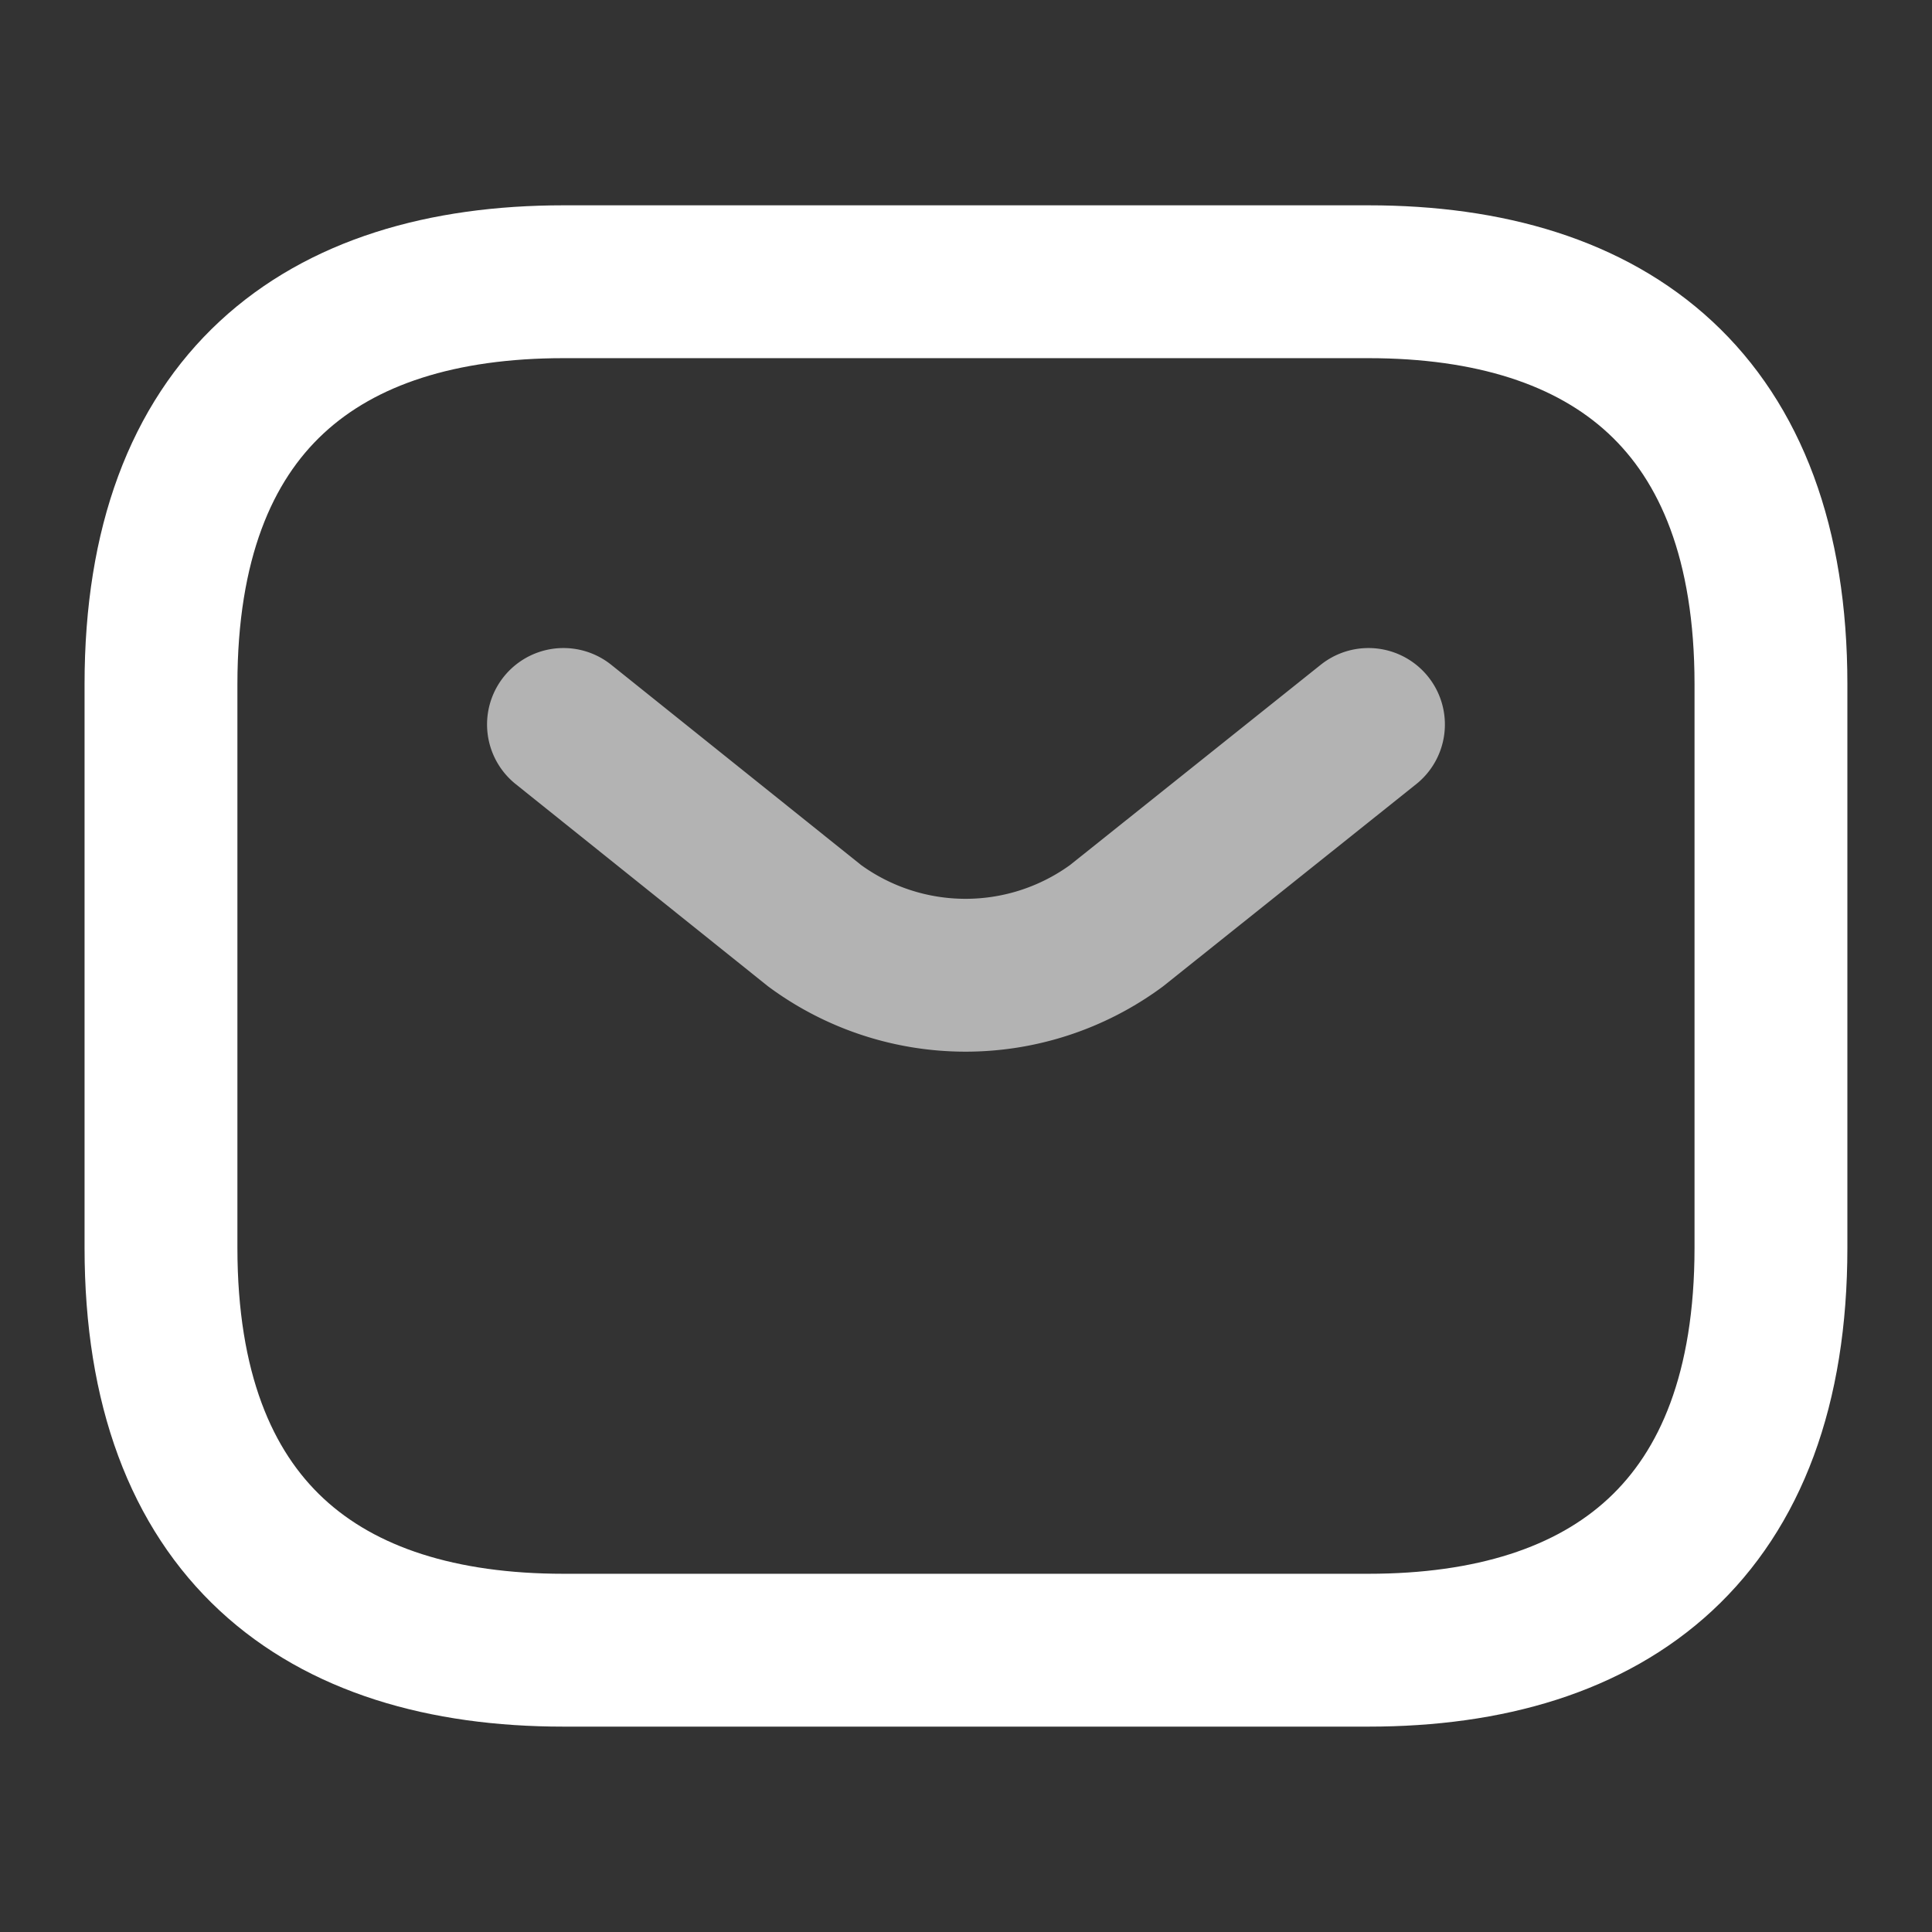
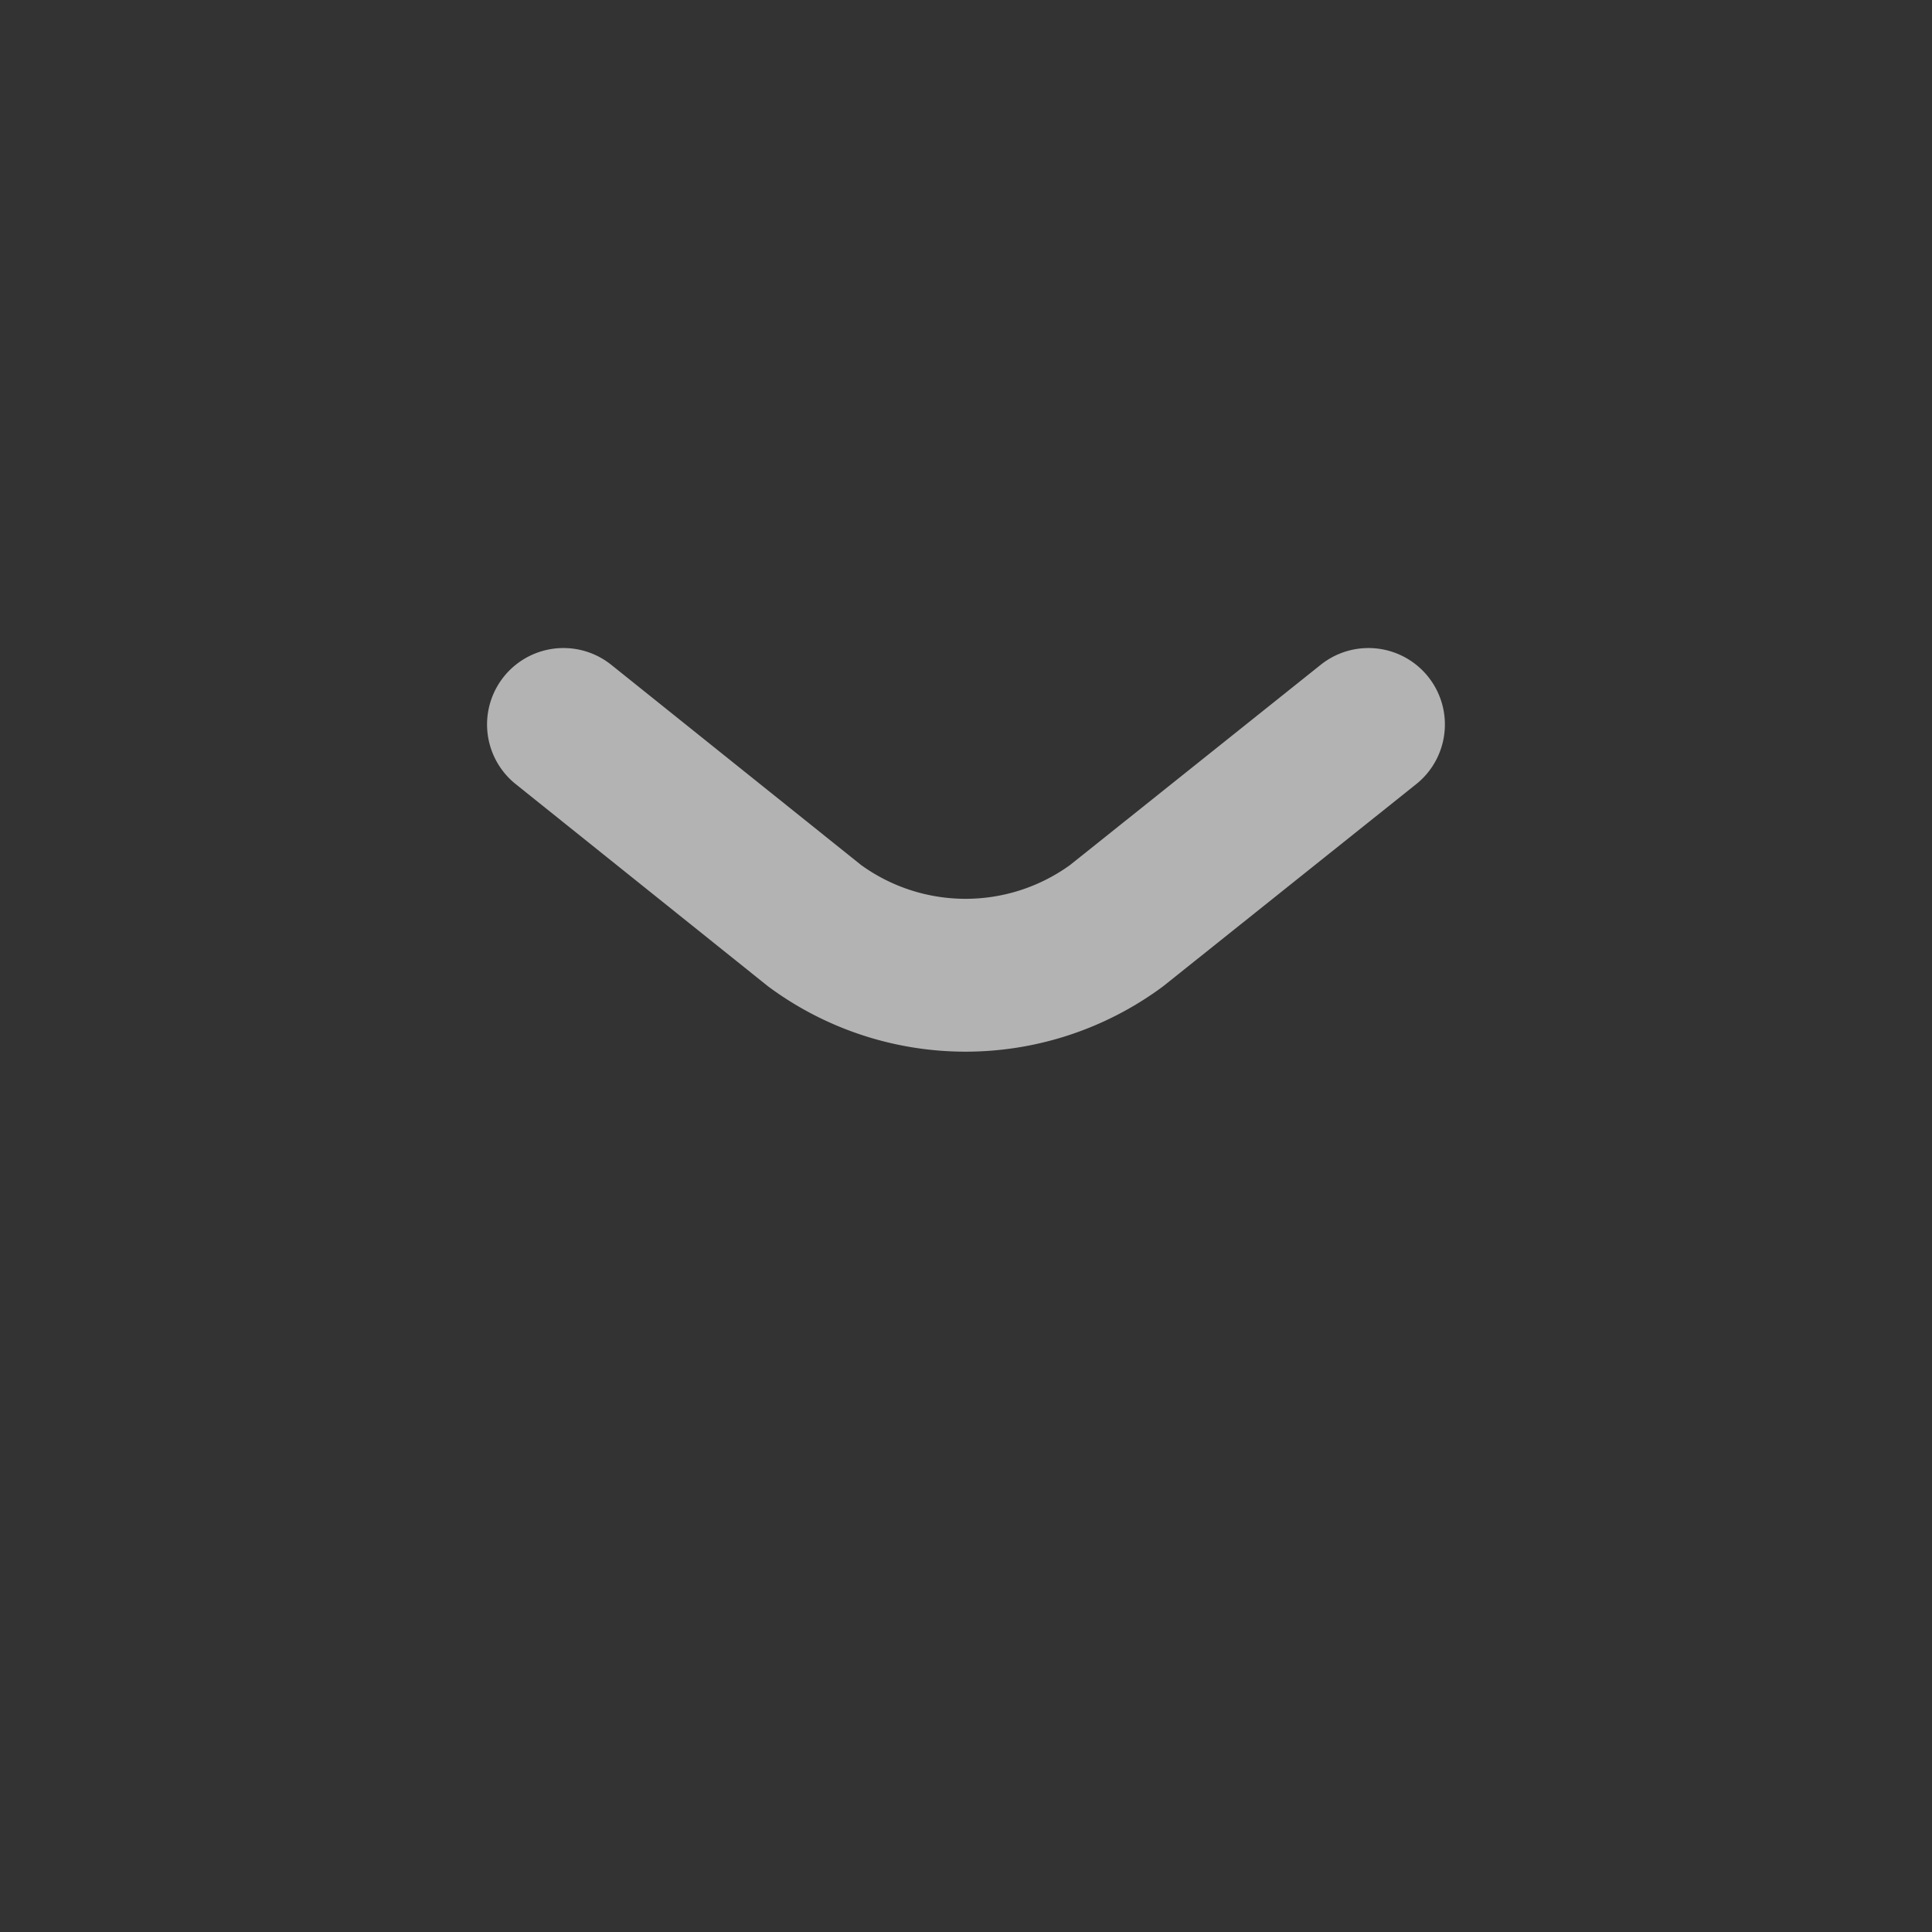
<svg xmlns="http://www.w3.org/2000/svg" width="28" height="28" viewBox="0 0 31.599 31.599">
  <rect x="0" y="0" width="31.599" height="31.599" fill="#333333" stroke="none" />
  <g id="vuesax_twotone_sms" data-name="vuesax/twotone/sms" transform="translate(-556 -252)">
    <g id="sms" transform="translate(556 252)">
-       <path id="Vector" d="M19.749,22.382H6.583C2.633,22.382,0,20.407,0,15.8V6.583C0,1.975,2.633,0,6.583,0H19.749c3.95,0,6.583,1.975,6.583,6.583V15.8C26.332,20.407,23.7,22.382,19.749,22.382Z" transform="translate(2.633 4.608)" fill="none" stroke="#fff" stroke-linecap="round" stroke-linejoin="round" stroke-width="2.5" />
      <path id="Vector-2" data-name="Vector" d="M13.166,0,9.045,3.292a4.168,4.168,0,0,1-4.937,0L0,0" transform="translate(9.216 11.849)" fill="none" stroke="#fff" stroke-linecap="round" stroke-linejoin="round" stroke-width="2.5" opacity="0.627" />
-       <path id="Vector-3" data-name="Vector" d="M0,0H31.6V31.6H0Z" fill="none" opacity="0" />
+       <path id="Vector-3" data-name="Vector" d="M0,0H31.6V31.6Z" fill="none" opacity="0" />
    </g>
  </g>
</svg>